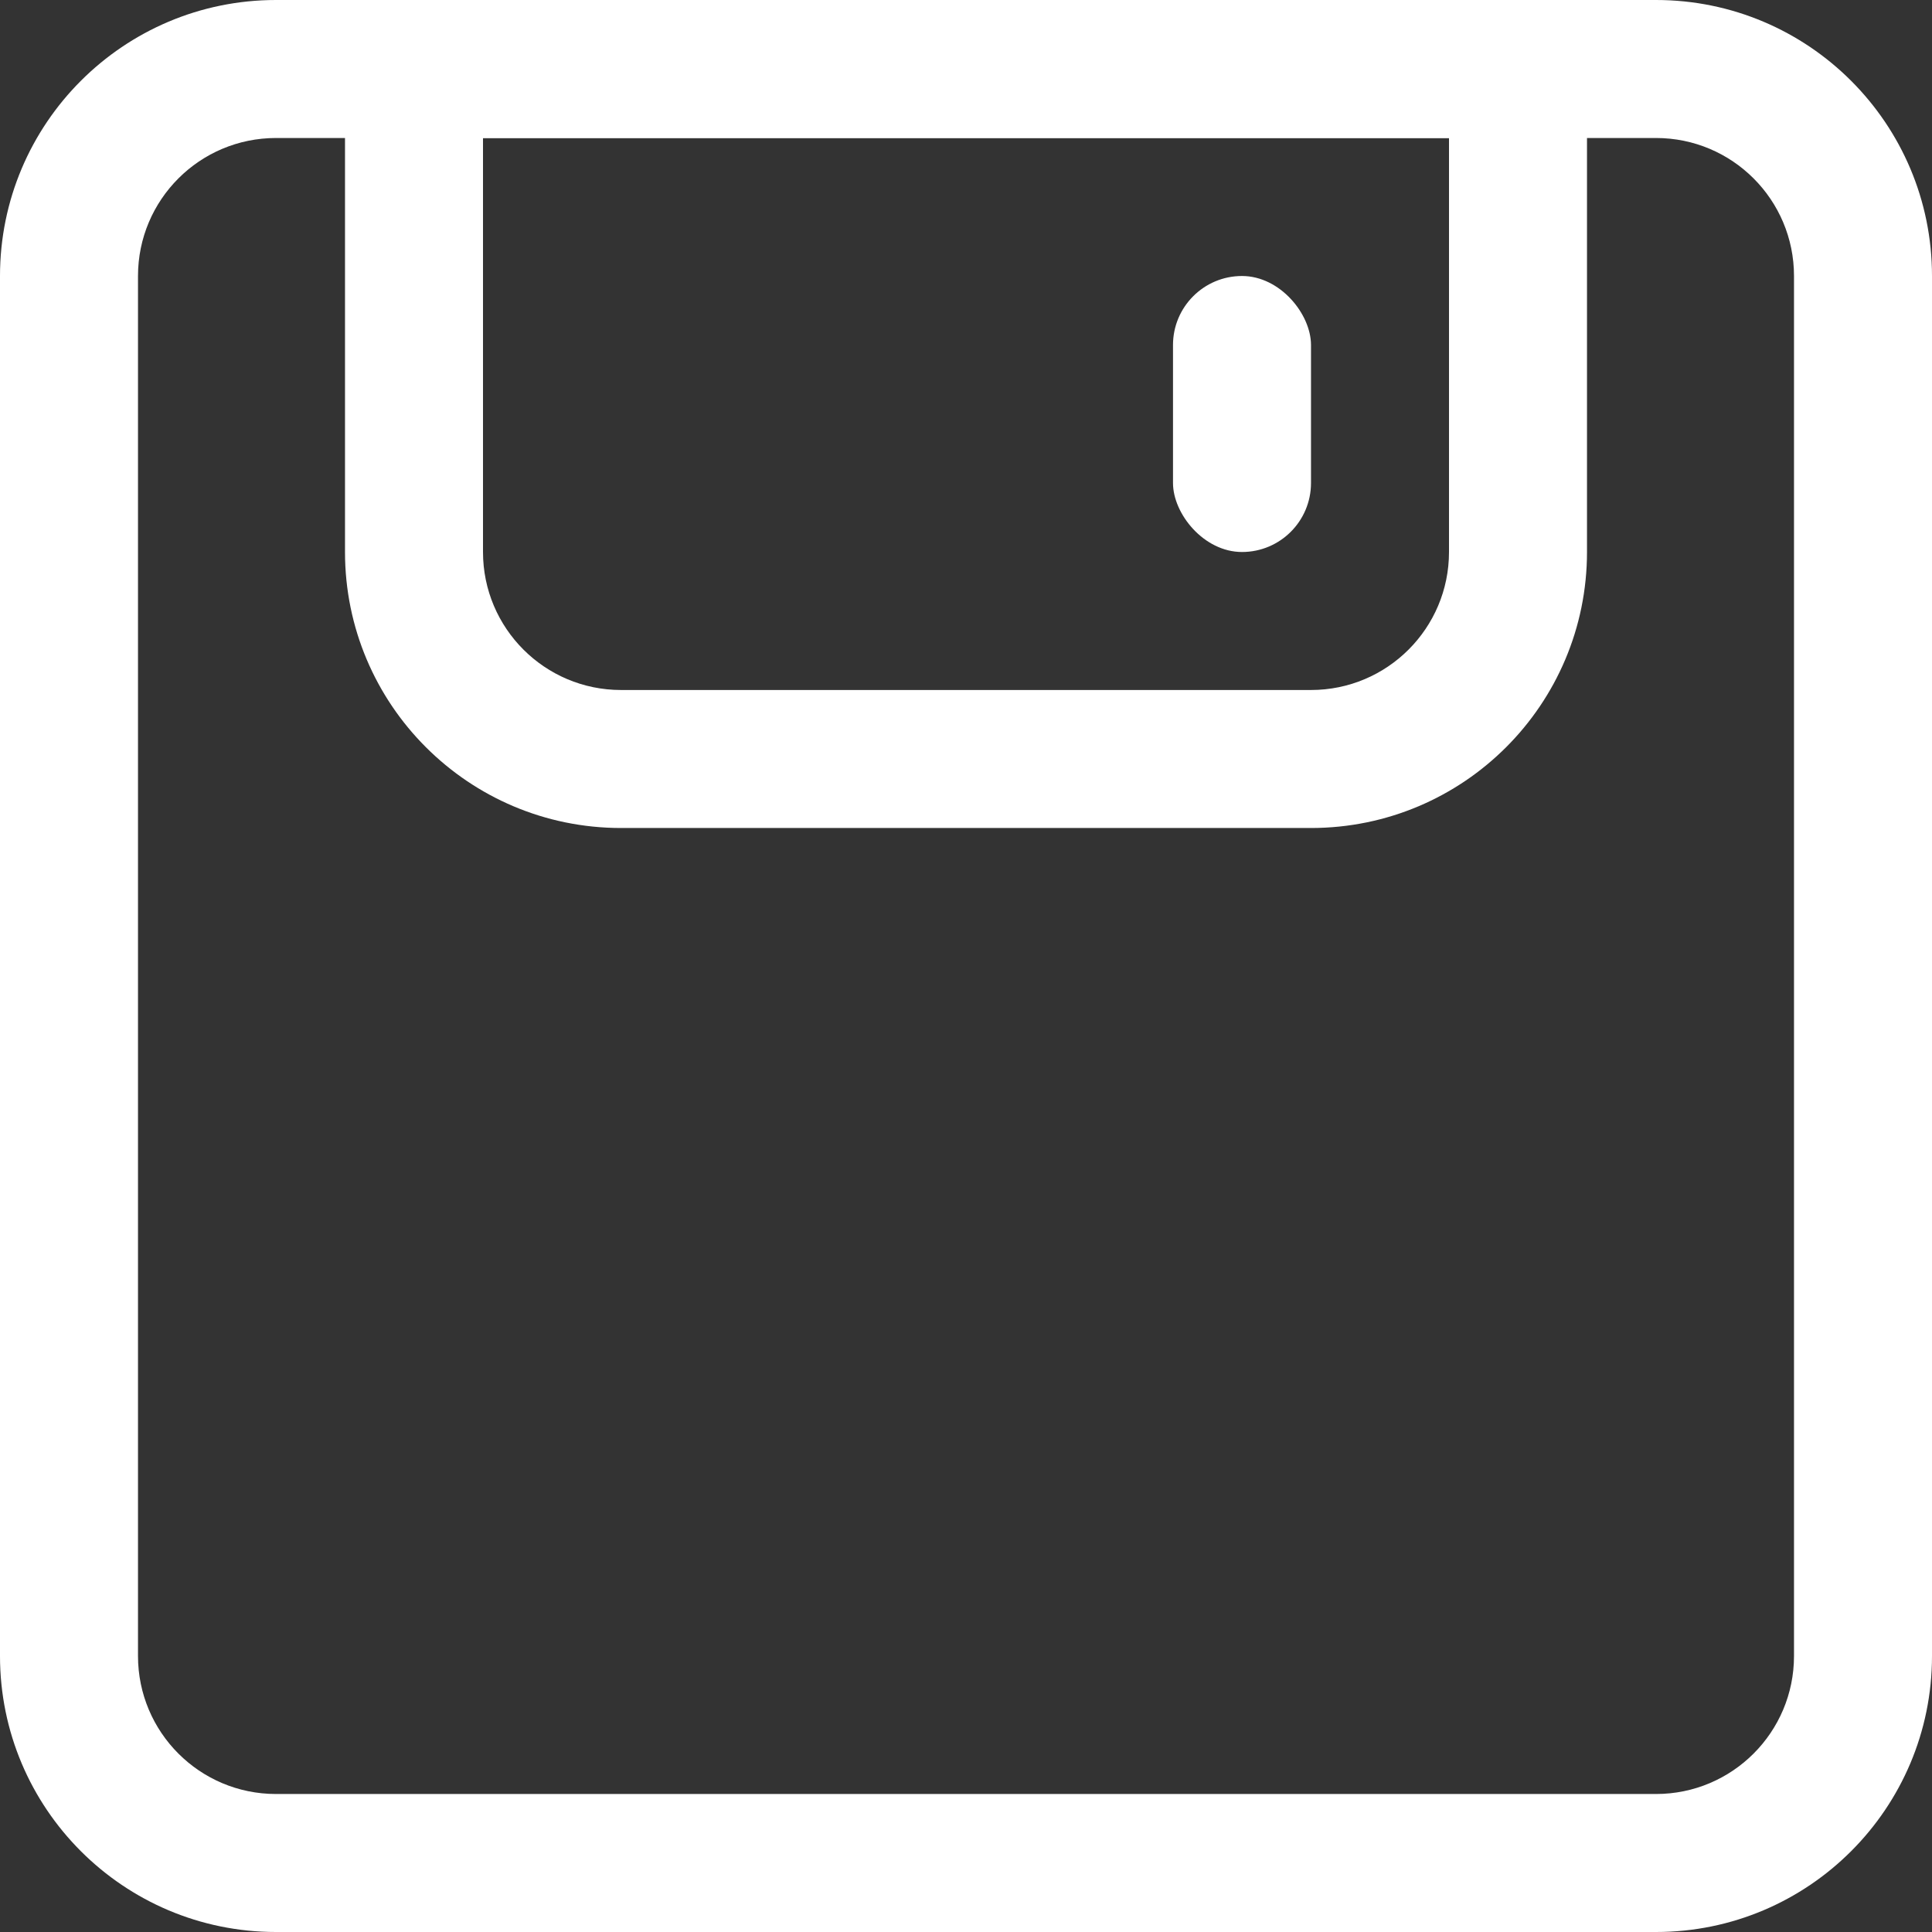
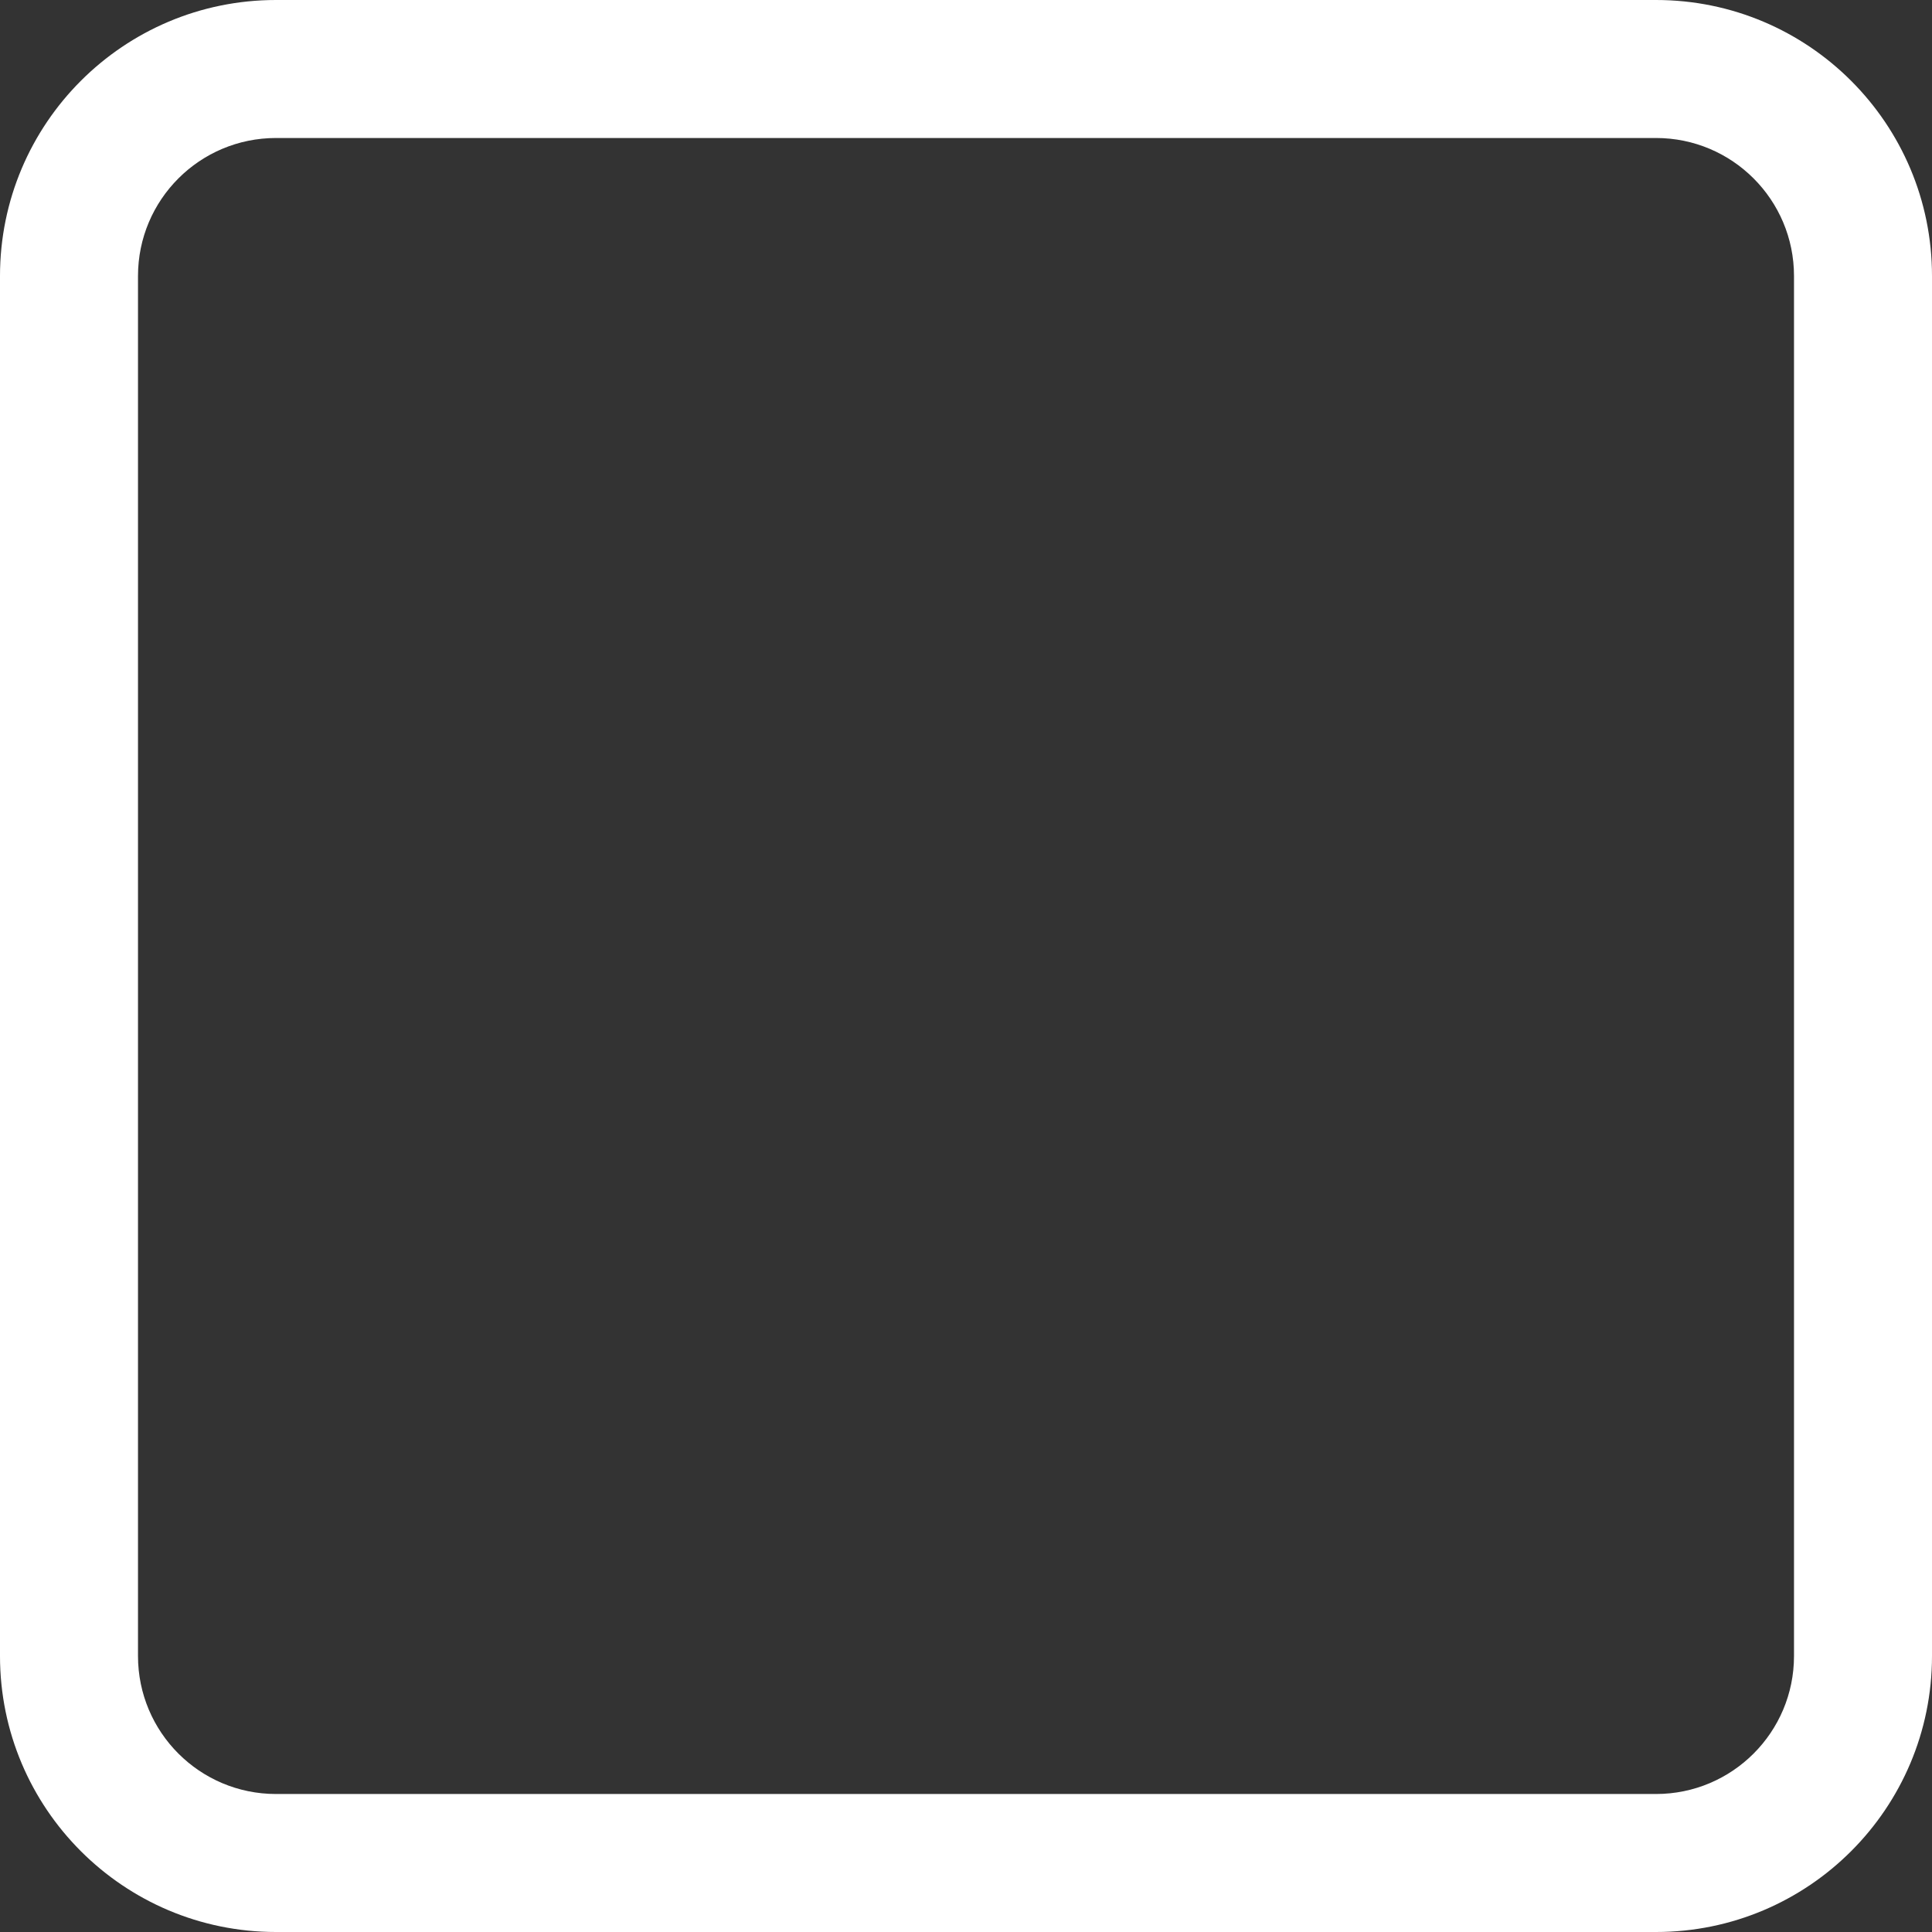
<svg xmlns="http://www.w3.org/2000/svg" width="28" height="28" viewBox="0 0 28 28" fill="none">
  <rect x="0" y="0" width="28" height="28" fill="#333333" stroke="none" />
  <path fill-rule="evenodd" clip-rule="evenodd" d="M24 2H4C2.895 2 2 2.895 2 4V24C2 25.105 2.895 26 4 26H24C25.105 26 26 25.105 26 24V4C26 2.895 25.105 2 24 2ZM4 0C1.791 0 0 1.791 0 4V24C0 26.209 1.791 28 4 28H24C26.209 28 28 26.209 28 24V4C28 1.791 26.209 0 24 0H4Z" fill="white" />
-   <path fill-rule="evenodd" clip-rule="evenodd" d="M21 2H7V8C7 9.105 7.896 10 9 10H19C20.105 10 21 9.105 21 8V2ZM5 0V8C5 10.209 6.791 12 9 12H19C21.21 12 23 10.209 23 8V0H5Z" fill="white" />
-   <rect x="17" y="4" width="2" height="4" rx="1" fill="white" />
</svg>